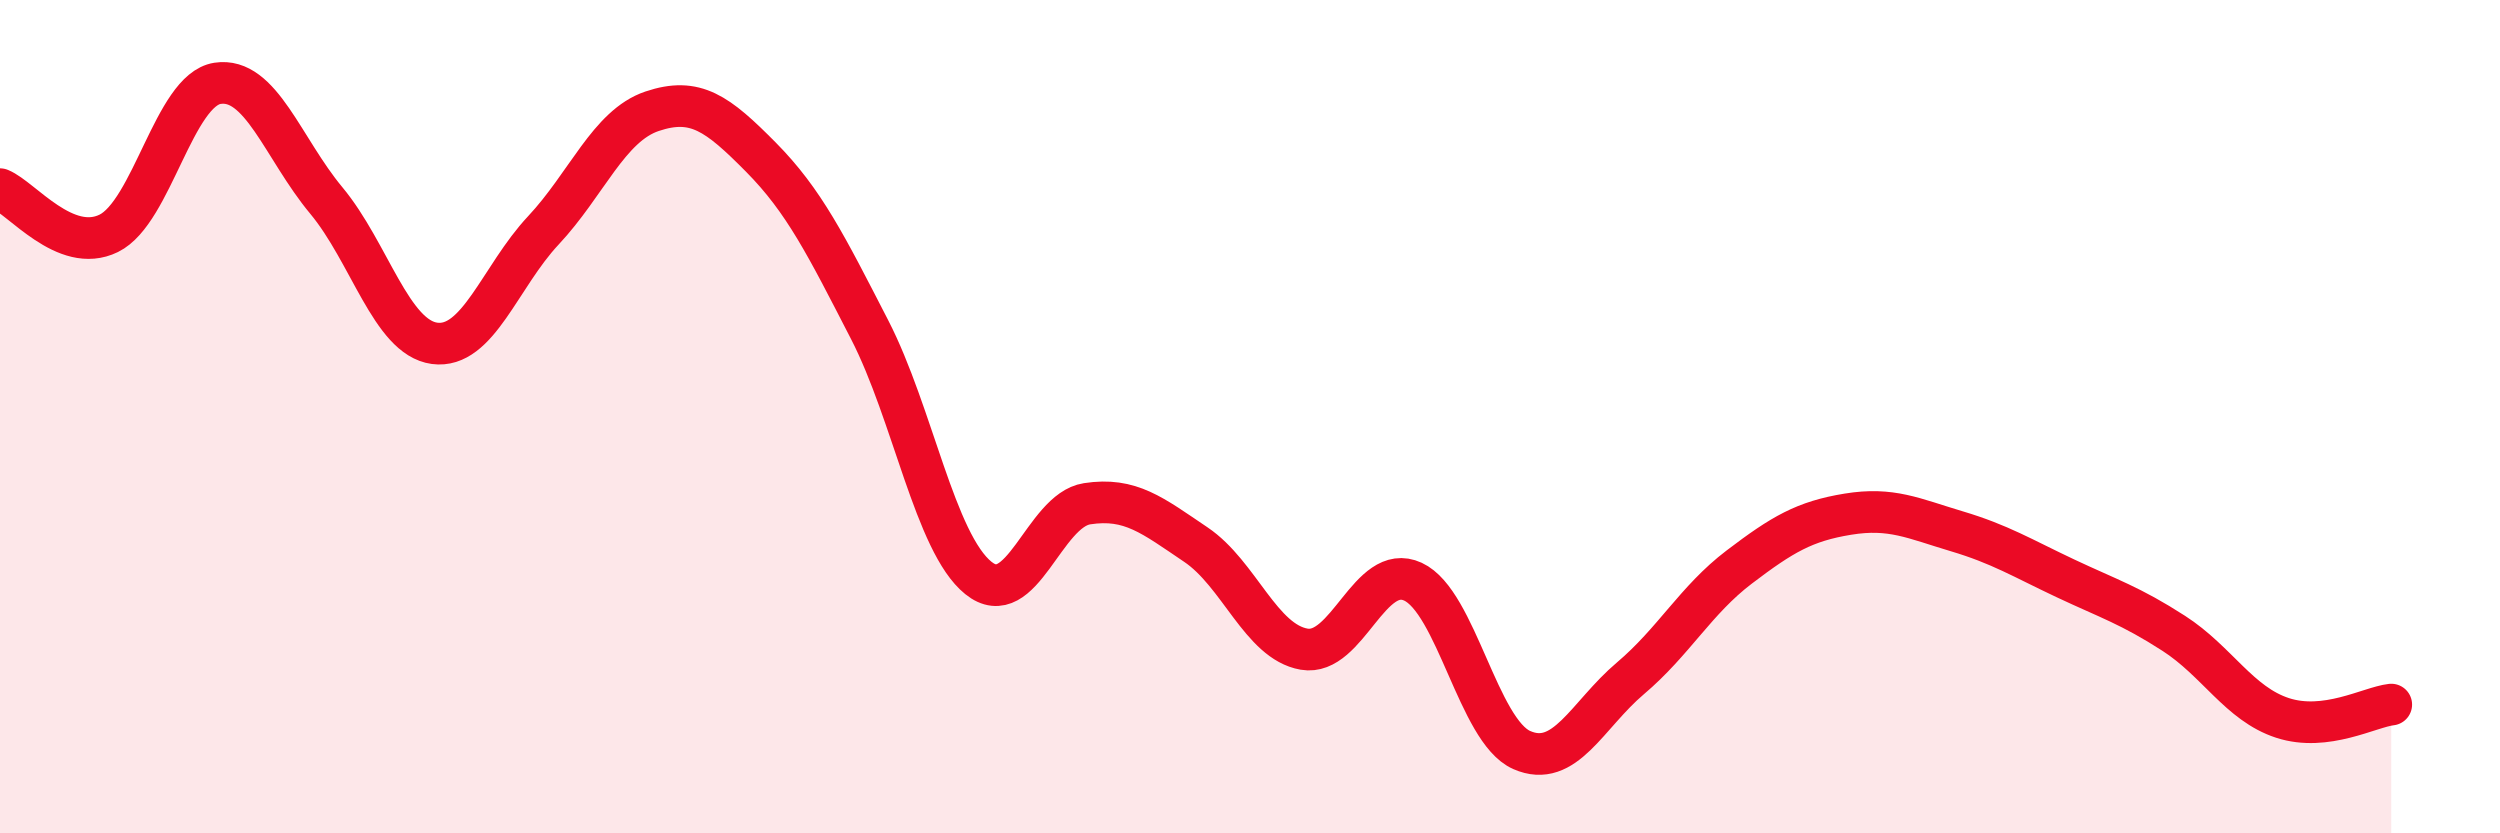
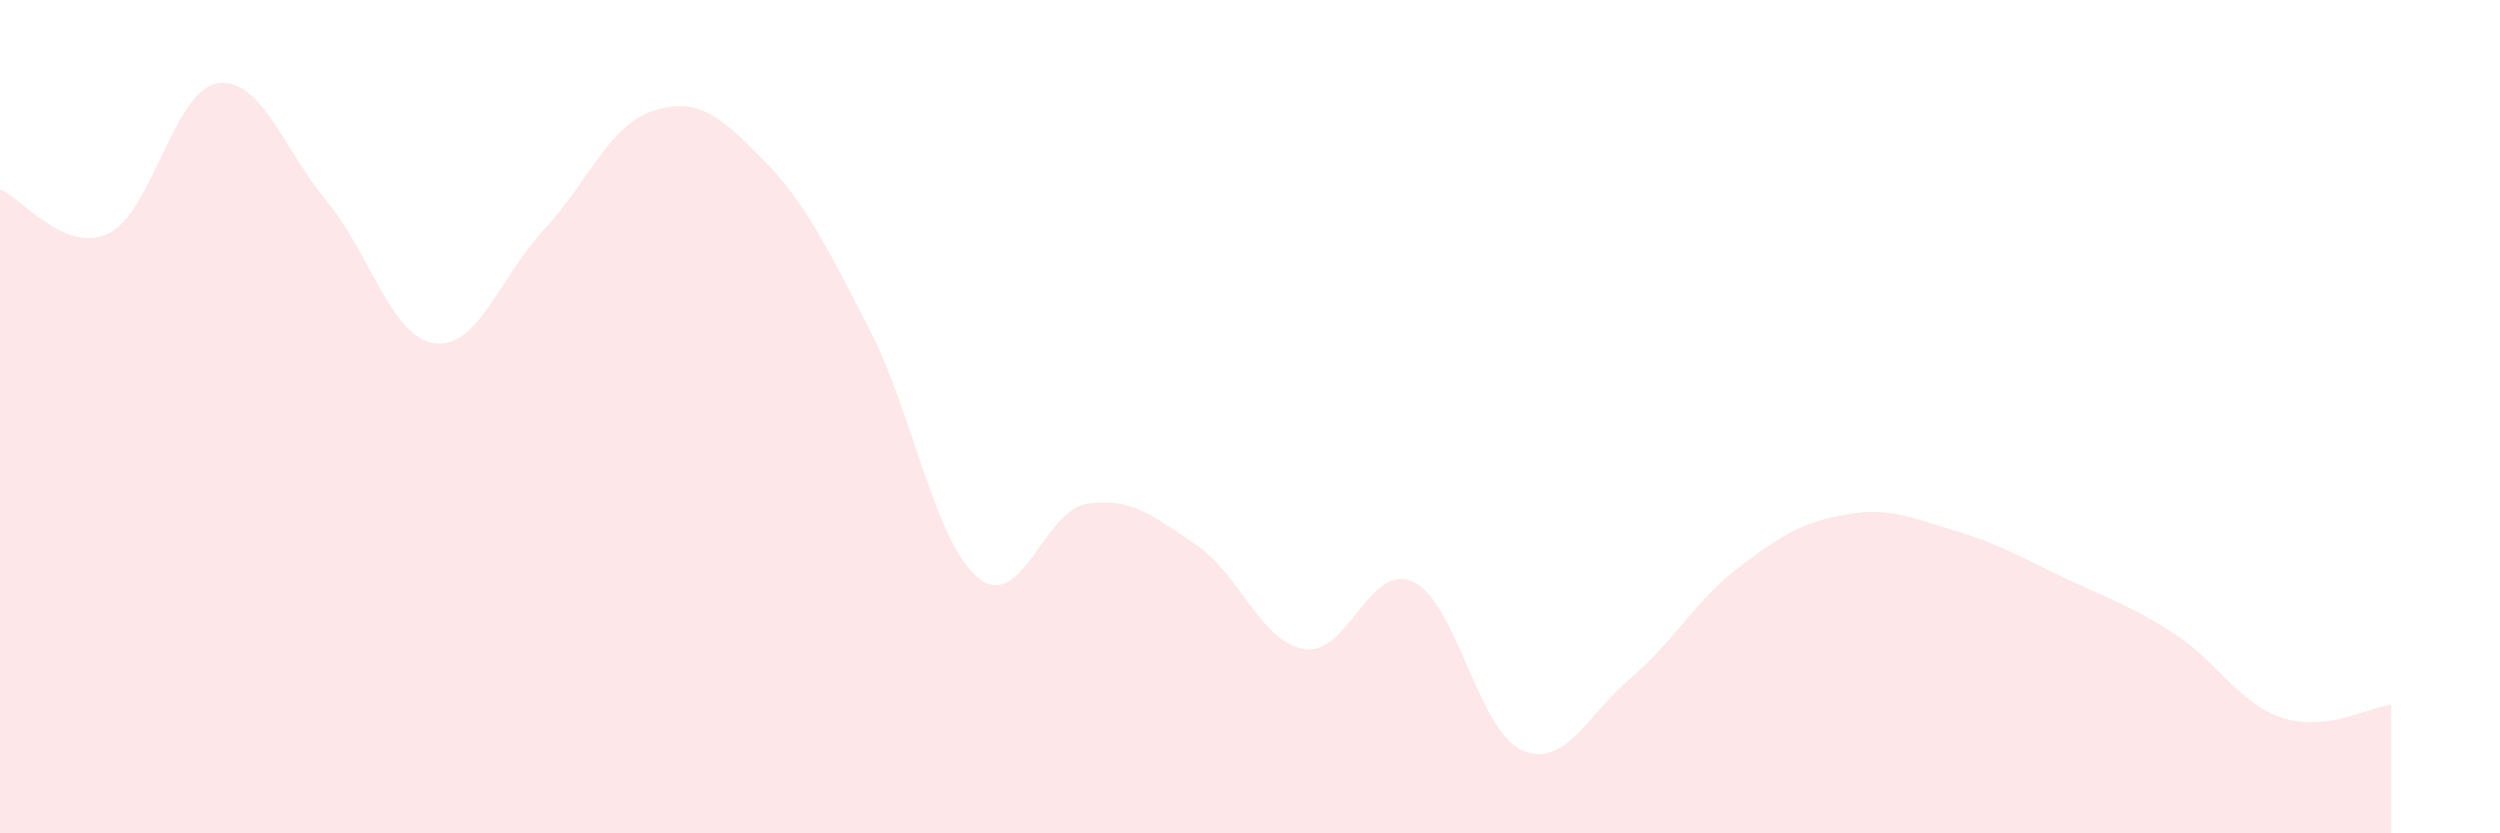
<svg xmlns="http://www.w3.org/2000/svg" width="60" height="20" viewBox="0 0 60 20">
  <path d="M 0,4.54 C 0.52,4.75 1.57,6.11 2.61,5.6 C 3.65,5.09 4.18,2.16 5.22,2 C 6.26,1.84 6.79,3.56 7.83,4.81 C 8.87,6.06 9.39,8.1 10.43,8.24 C 11.47,8.38 12,6.64 13.04,5.53 C 14.08,4.42 14.61,3.02 15.65,2.67 C 16.69,2.32 17.22,2.72 18.26,3.77 C 19.3,4.82 19.83,5.89 20.87,7.91 C 21.91,9.93 22.44,13.03 23.48,13.87 C 24.52,14.71 25.05,12.25 26.09,12.09 C 27.13,11.93 27.66,12.37 28.7,13.07 C 29.74,13.77 30.26,15.4 31.3,15.58 C 32.34,15.76 32.87,13.48 33.91,13.96 C 34.95,14.44 35.48,17.54 36.52,18 C 37.56,18.46 38.09,17.16 39.13,16.28 C 40.17,15.4 40.7,14.4 41.74,13.61 C 42.78,12.82 43.31,12.51 44.35,12.34 C 45.39,12.17 45.92,12.44 46.96,12.75 C 48,13.06 48.53,13.39 49.57,13.88 C 50.61,14.37 51.13,14.53 52.17,15.2 C 53.21,15.87 53.74,16.89 54.78,17.23 C 55.82,17.57 56.87,16.97 57.39,16.91L57.39 20L0 20Z" fill="#EB0A25" opacity="0.1" stroke-linecap="round" stroke-linejoin="round" />
-   <path d="M 0,4.54 C 0.52,4.75 1.57,6.11 2.61,5.6 C 3.65,5.09 4.18,2.16 5.22,2 C 6.26,1.84 6.79,3.56 7.83,4.81 C 8.87,6.06 9.39,8.1 10.43,8.24 C 11.47,8.38 12,6.64 13.04,5.53 C 14.08,4.42 14.61,3.02 15.65,2.67 C 16.69,2.32 17.22,2.72 18.26,3.77 C 19.3,4.82 19.83,5.89 20.87,7.91 C 21.91,9.93 22.44,13.03 23.48,13.87 C 24.52,14.71 25.05,12.25 26.09,12.09 C 27.13,11.93 27.66,12.37 28.7,13.07 C 29.74,13.77 30.26,15.4 31.3,15.58 C 32.34,15.76 32.87,13.48 33.91,13.96 C 34.95,14.44 35.48,17.54 36.52,18 C 37.56,18.46 38.09,17.16 39.13,16.28 C 40.17,15.4 40.7,14.4 41.74,13.61 C 42.78,12.82 43.31,12.51 44.35,12.34 C 45.39,12.17 45.92,12.44 46.96,12.75 C 48,13.06 48.53,13.39 49.57,13.88 C 50.61,14.37 51.13,14.53 52.17,15.2 C 53.21,15.87 53.74,16.89 54.78,17.23 C 55.82,17.57 56.87,16.97 57.39,16.91" stroke="#EB0A25" stroke-width="1" fill="none" stroke-linecap="round" stroke-linejoin="round" />
</svg>